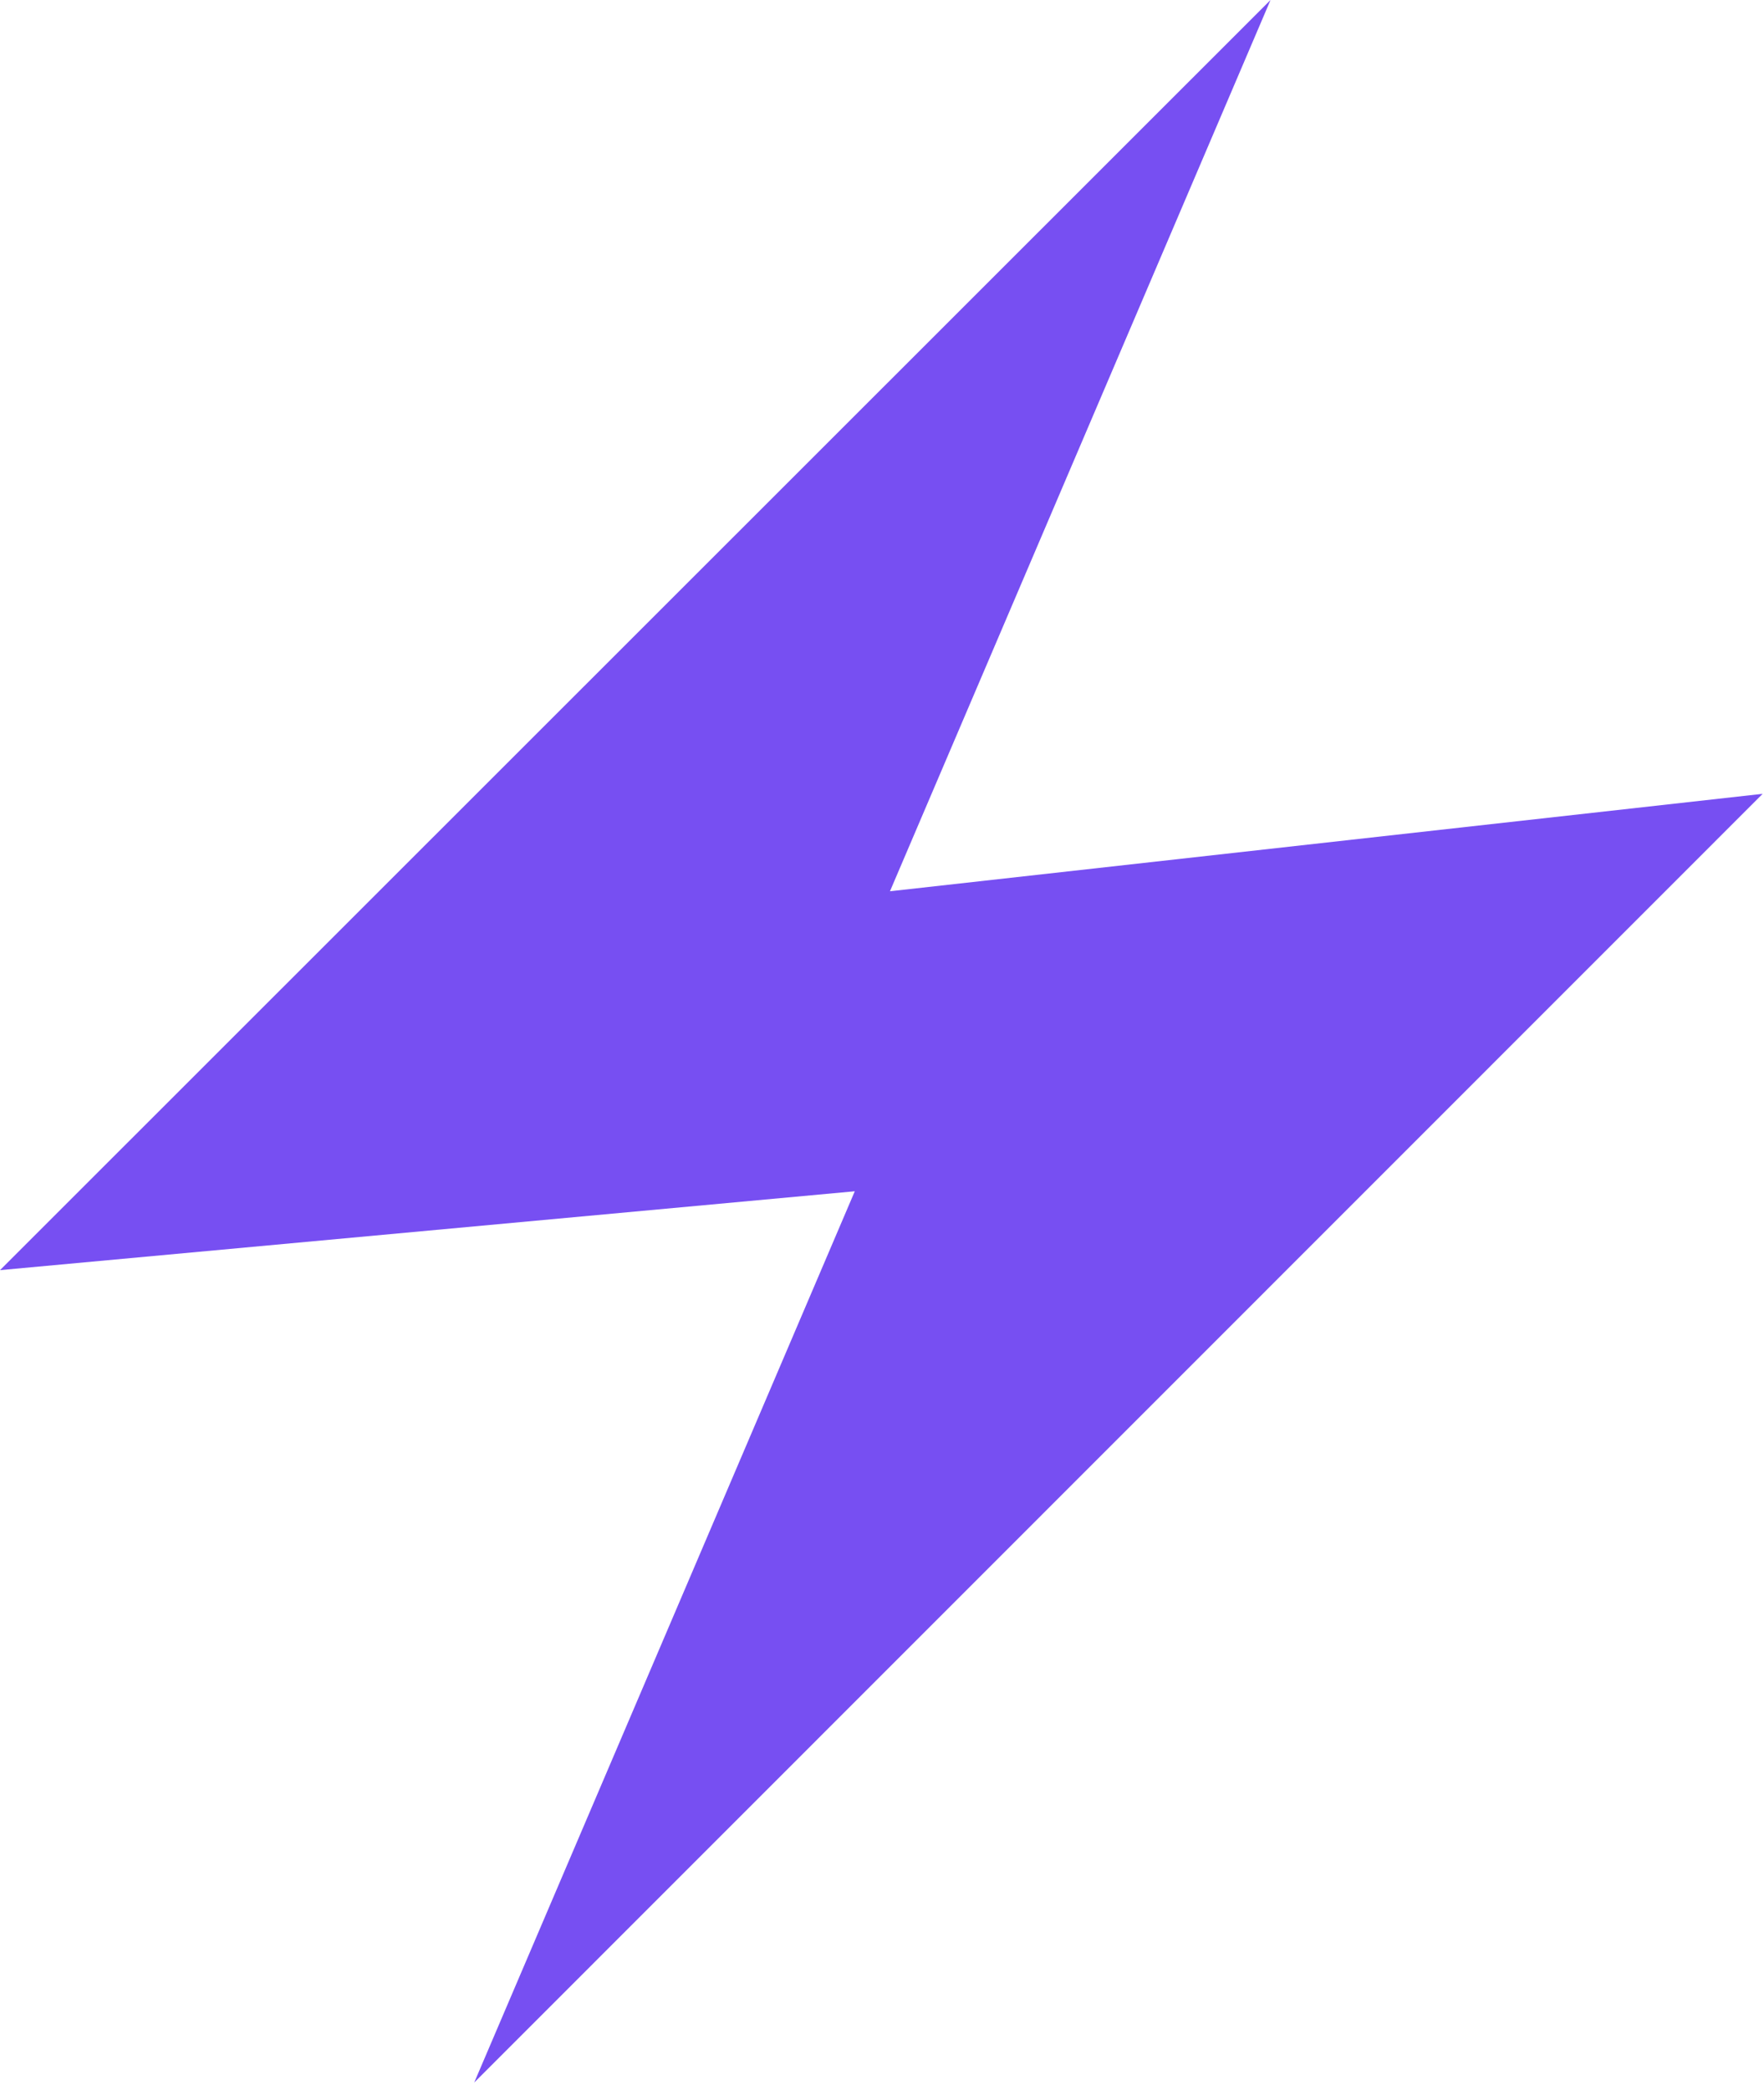
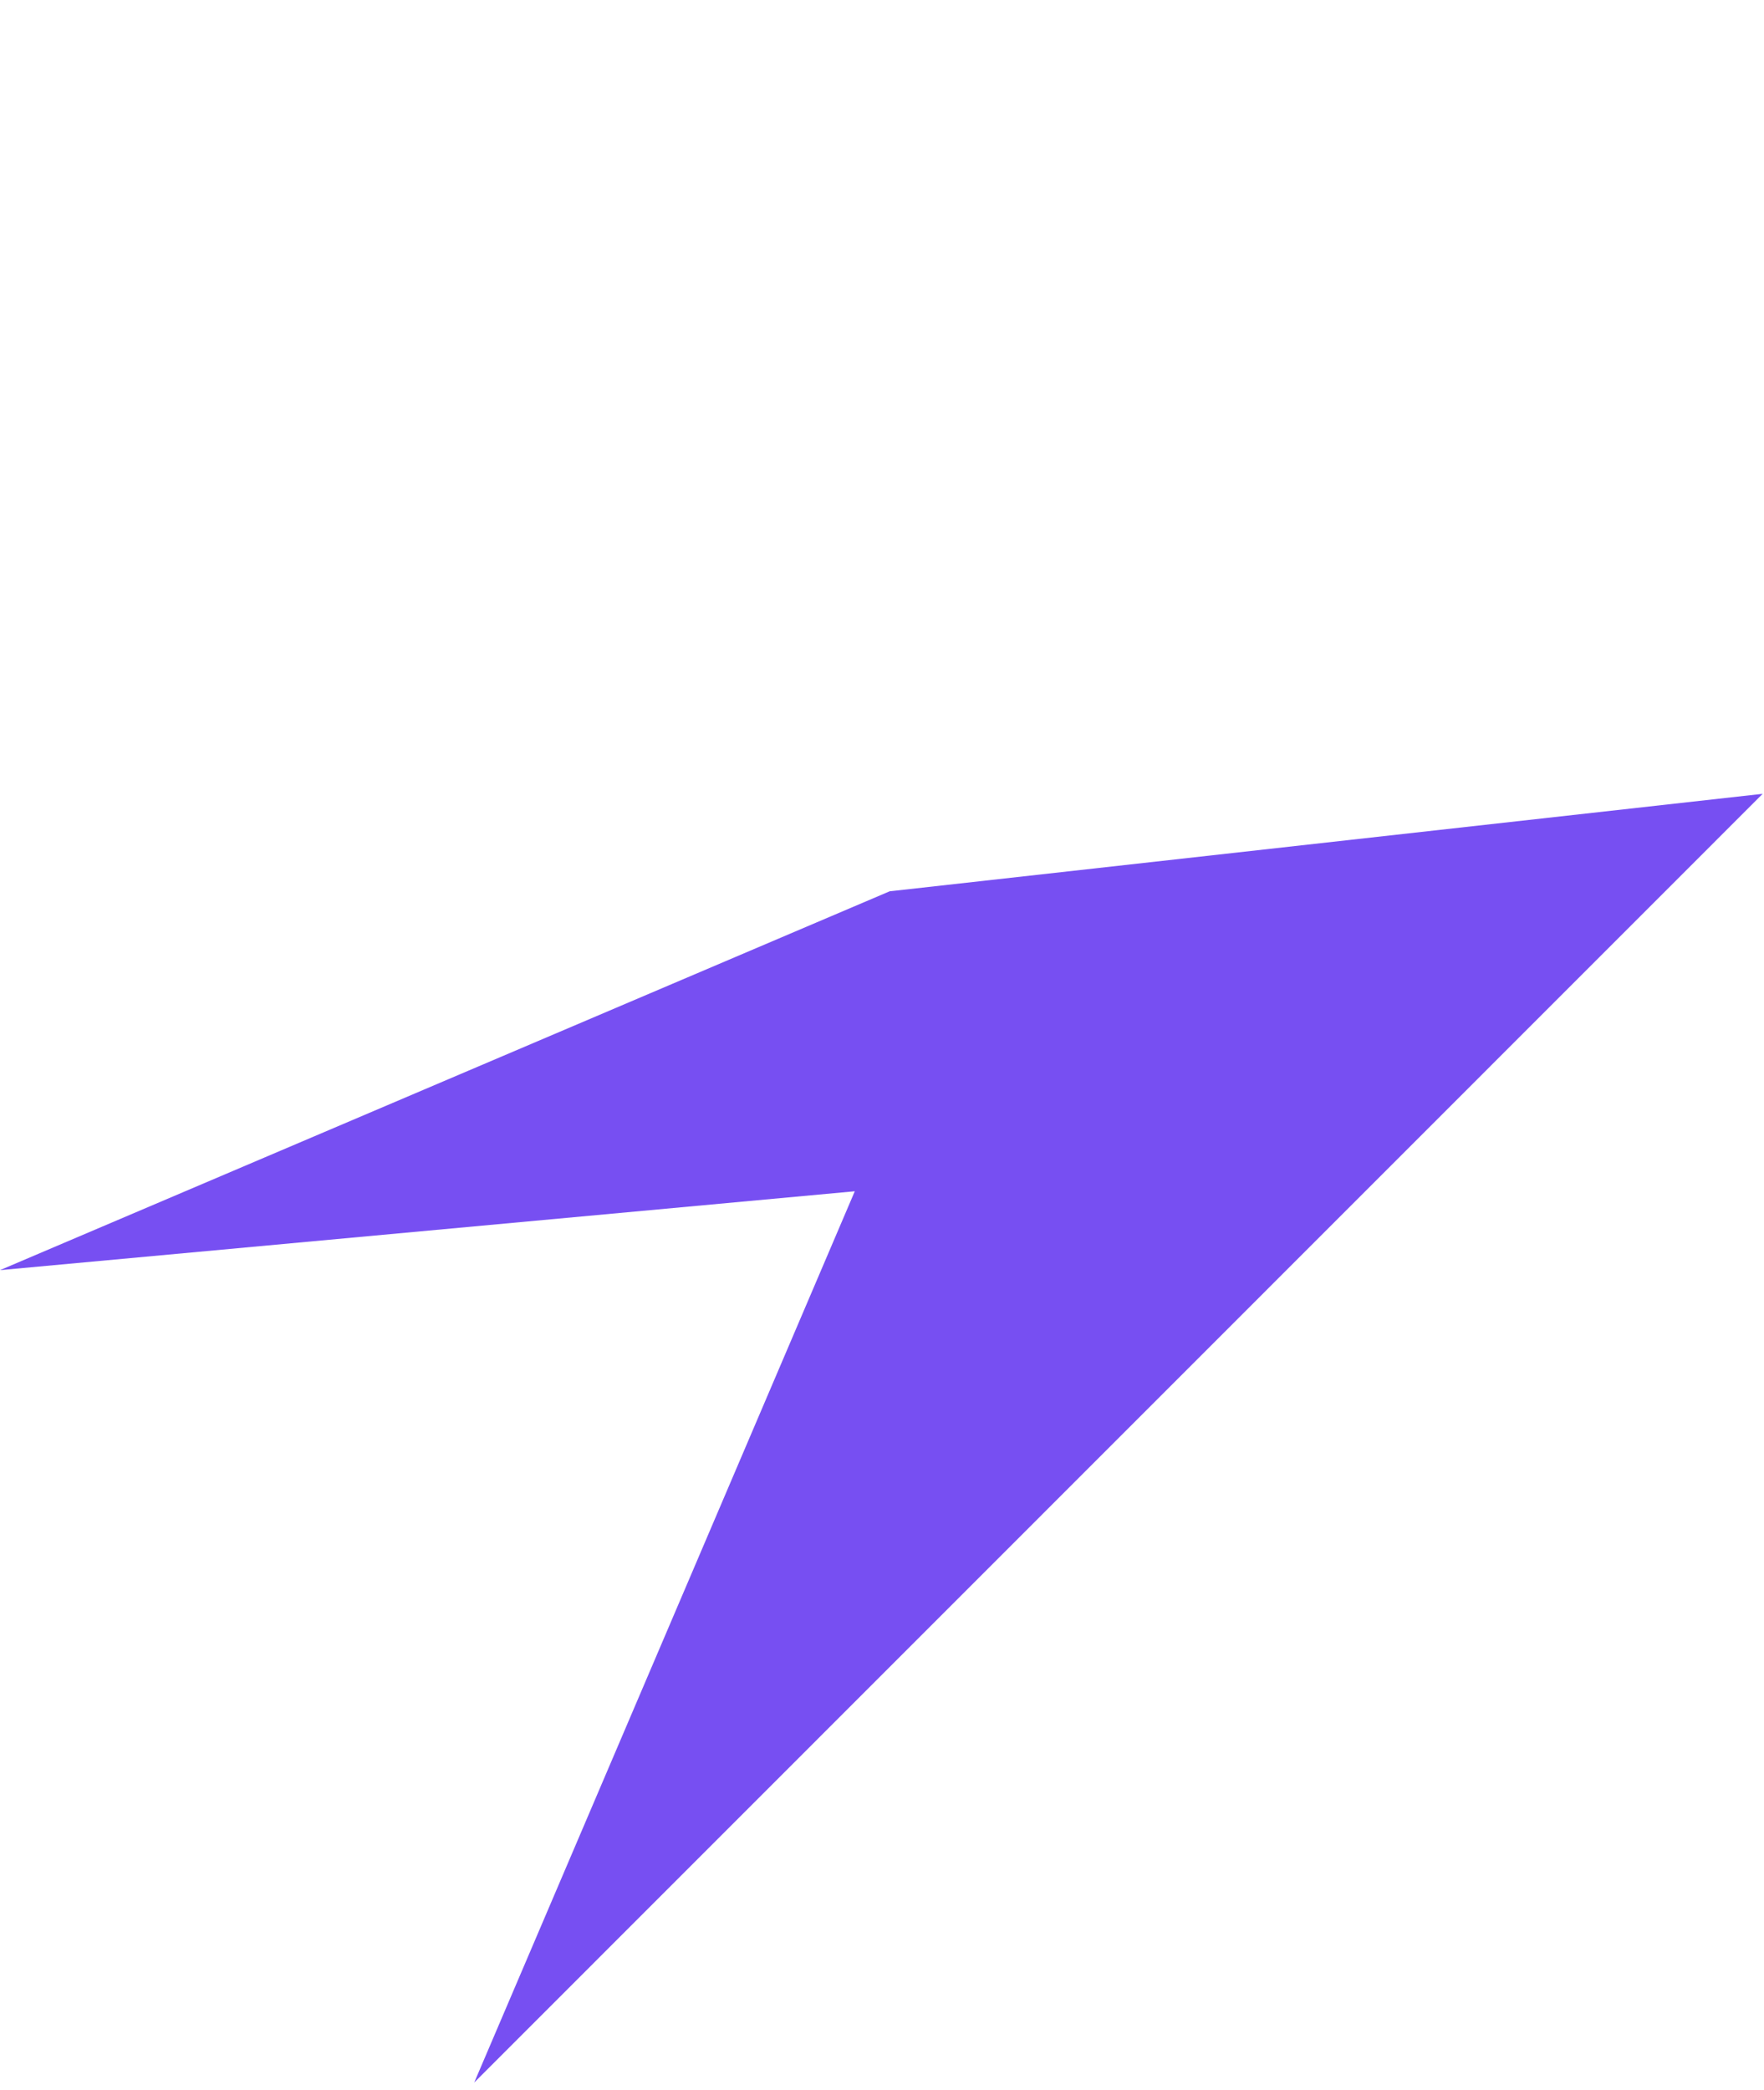
<svg xmlns="http://www.w3.org/2000/svg" width="157" height="186" viewBox="0 0 157 186" fill="none">
-   <path d="M42.207 185.349L156.881 70.651L79.213 79.324V79.314L113.08 0L0 113.045L76.074 106.025V106.035L42.207 185.349Z" fill="#774FF2" />
+   <path d="M42.207 185.349L156.881 70.651L79.213 79.324V79.314L0 113.045L76.074 106.025V106.035L42.207 185.349Z" fill="#774FF2" />
</svg>